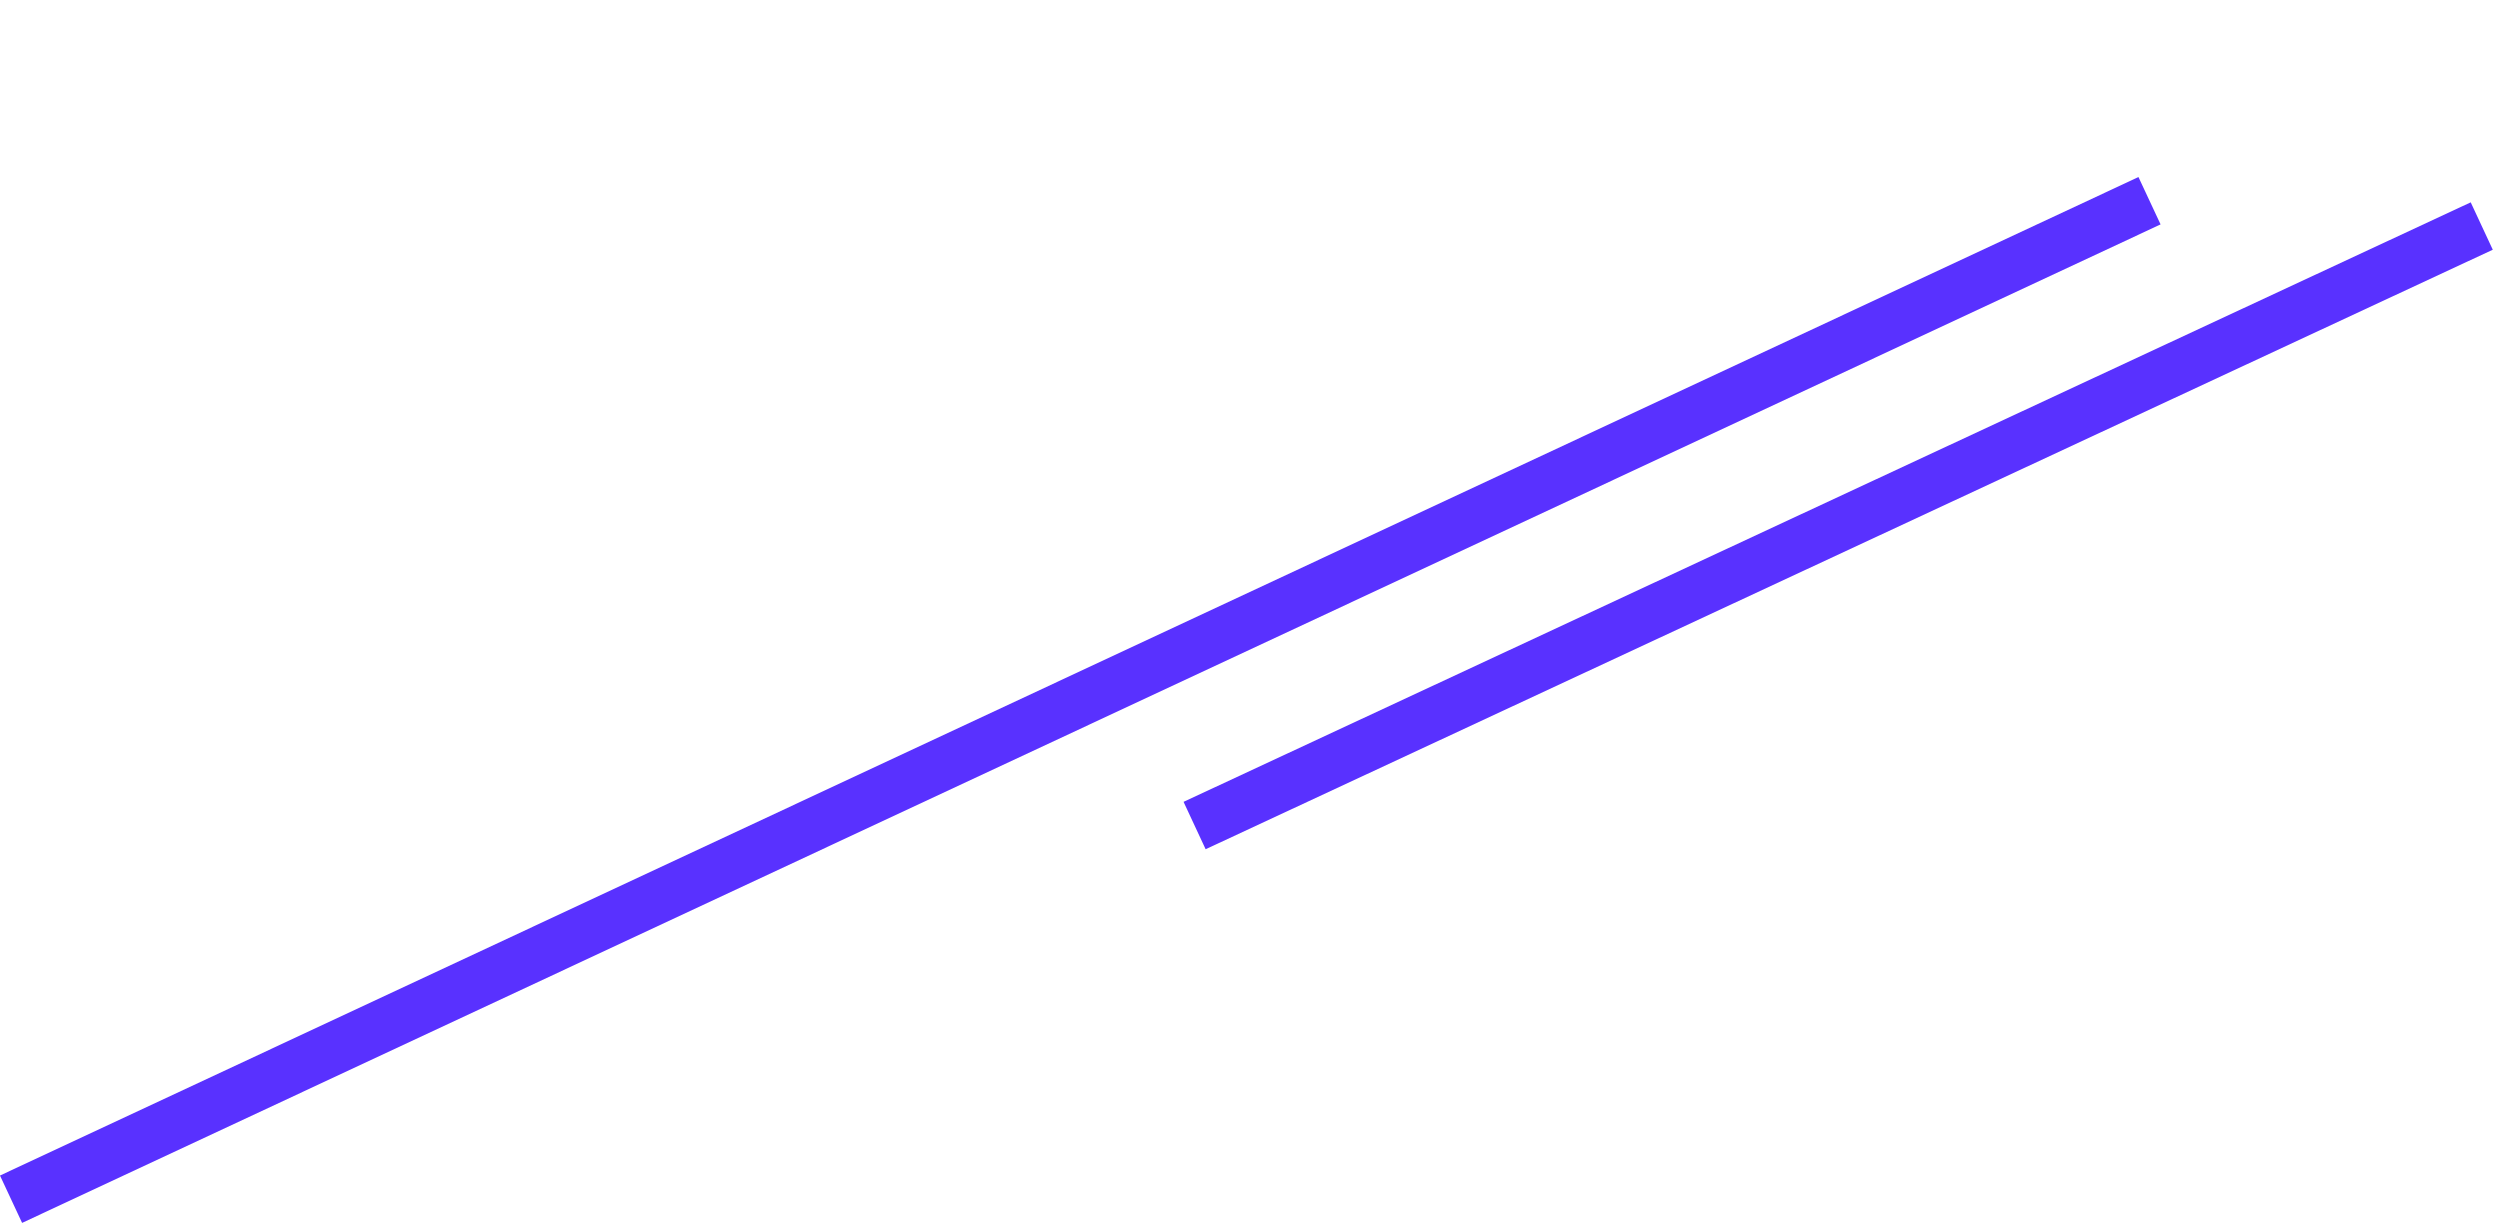
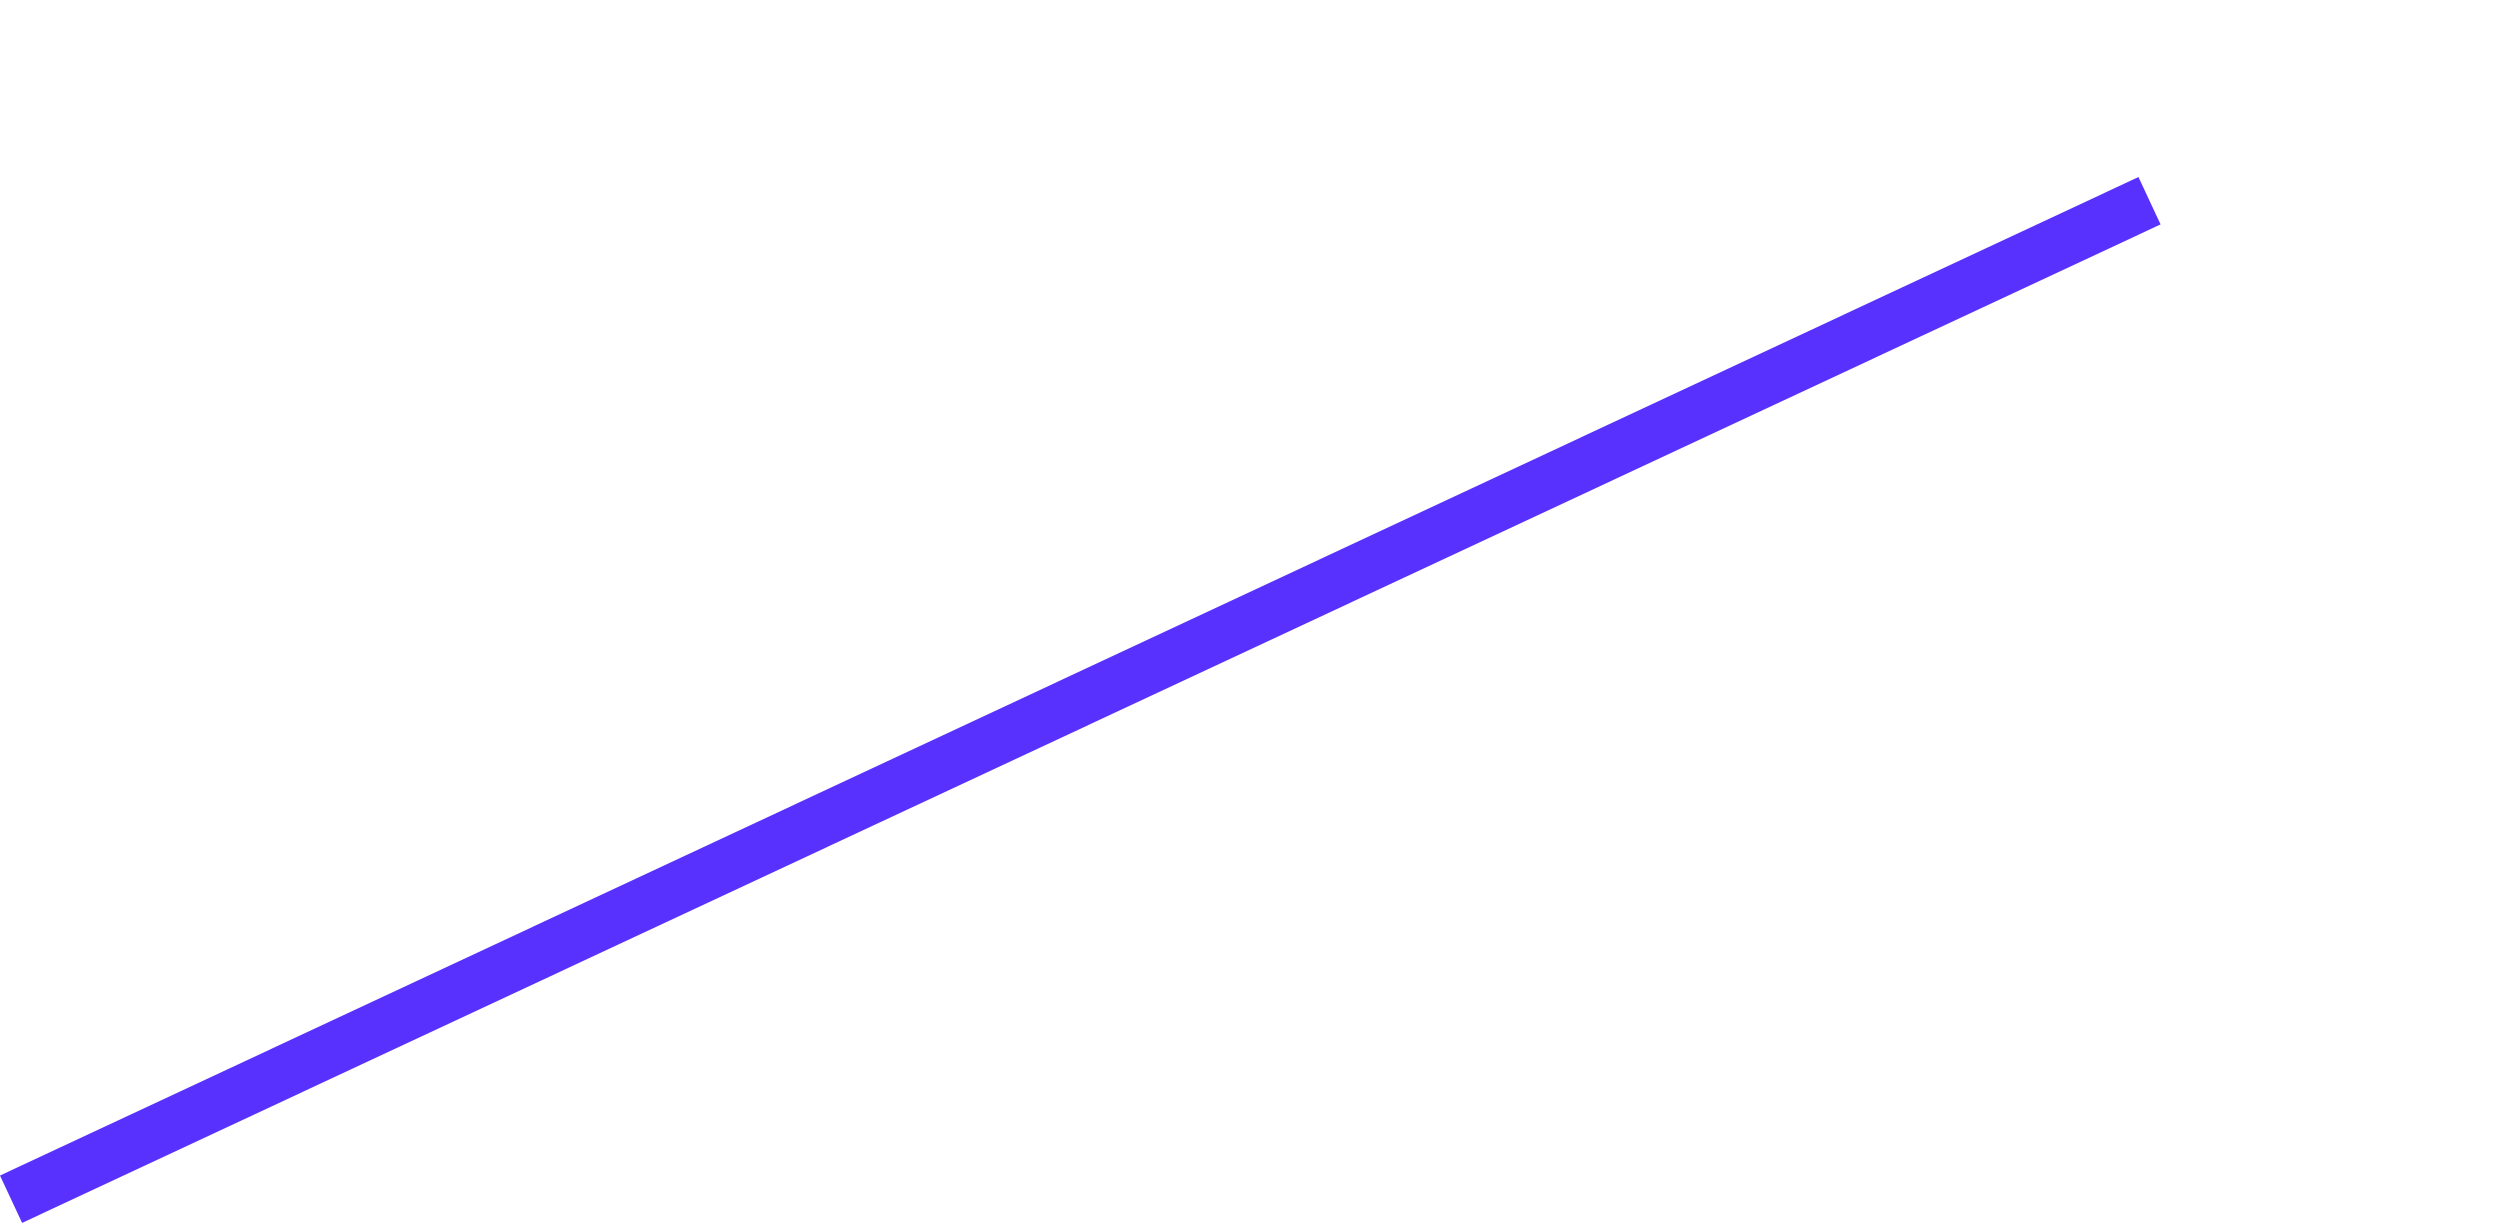
<svg xmlns="http://www.w3.org/2000/svg" width="322.455" height="157.73" viewBox="0 0 322.455 157.73">
  <g id="Groupe_490" data-name="Groupe 490" transform="translate(28.749 -2735.074)">
    <line id="Ligne_65" data-name="Ligne 65" x1="275.824" y2="128.788" transform="translate(-27.324 2760.963)" fill="none" stroke="#5931ff" stroke-width="6.74" />
-     <line id="Ligne_65-2" data-name="Ligne 65" x1="150" y2="105" transform="matrix(0.985, 0.174, -0.174, 0.985, 143.602, 2738.128)" fill="none" stroke="#5931ff" stroke-width="6.74" />
  </g>
</svg>